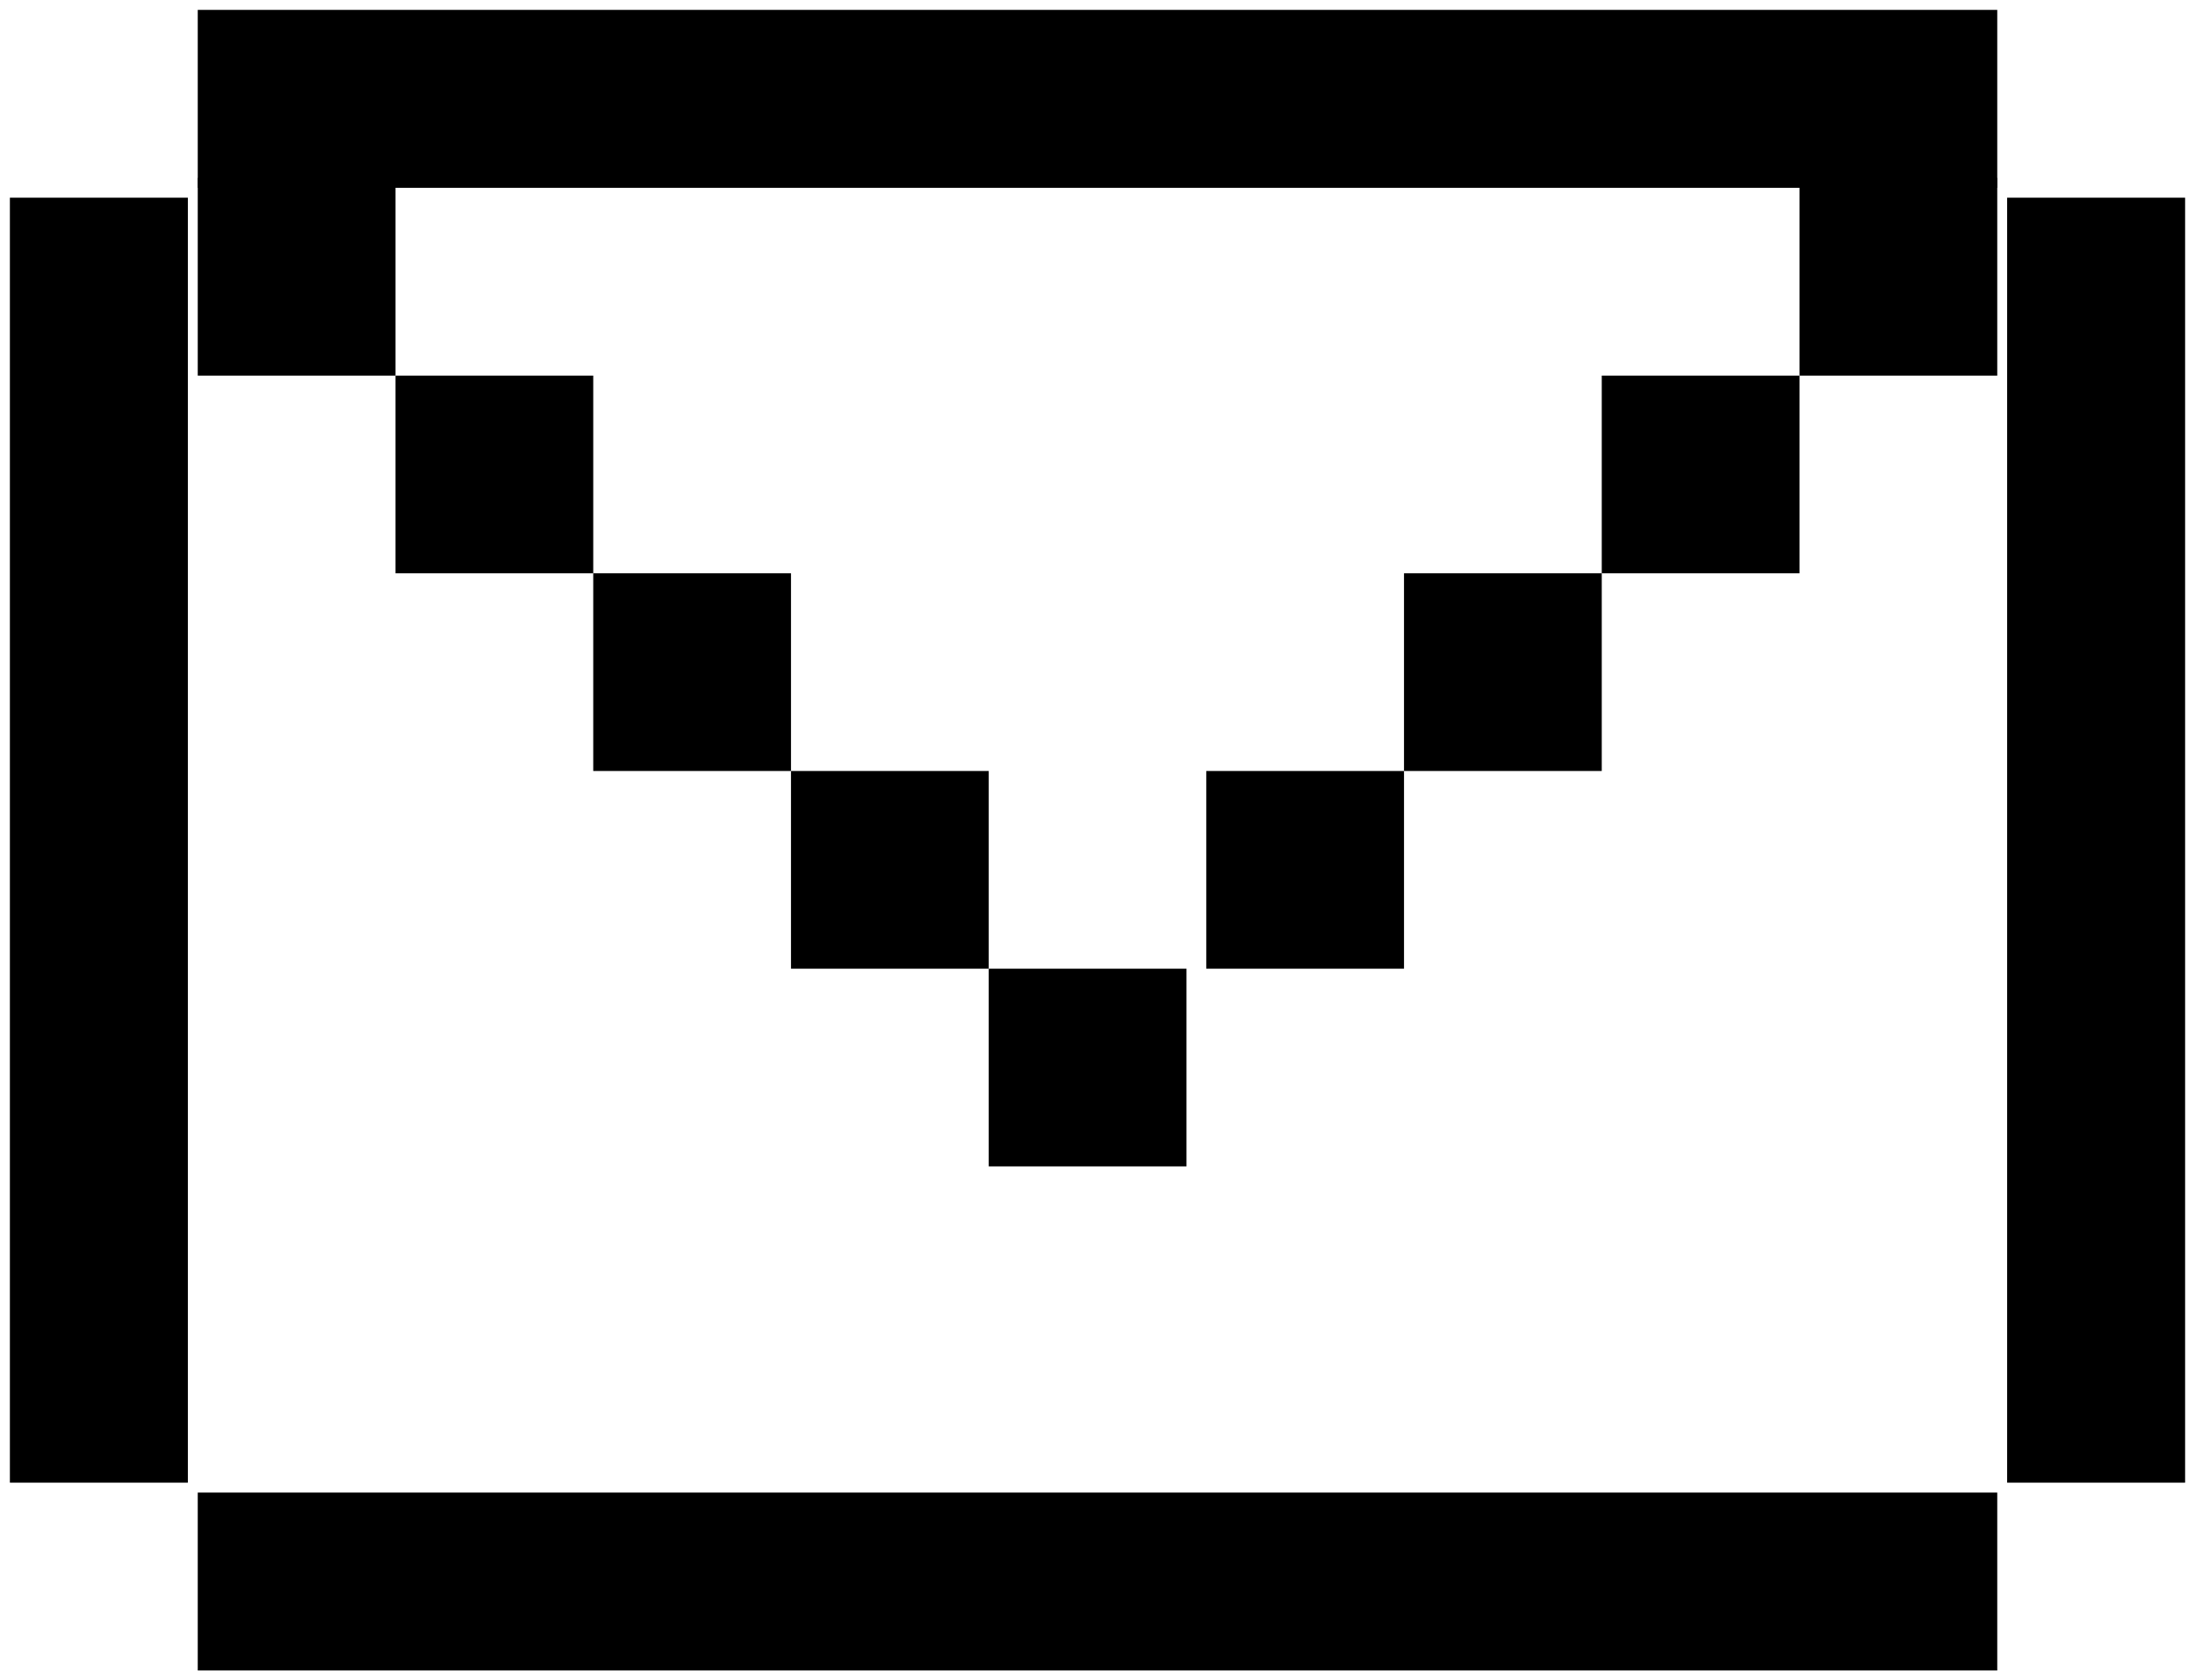
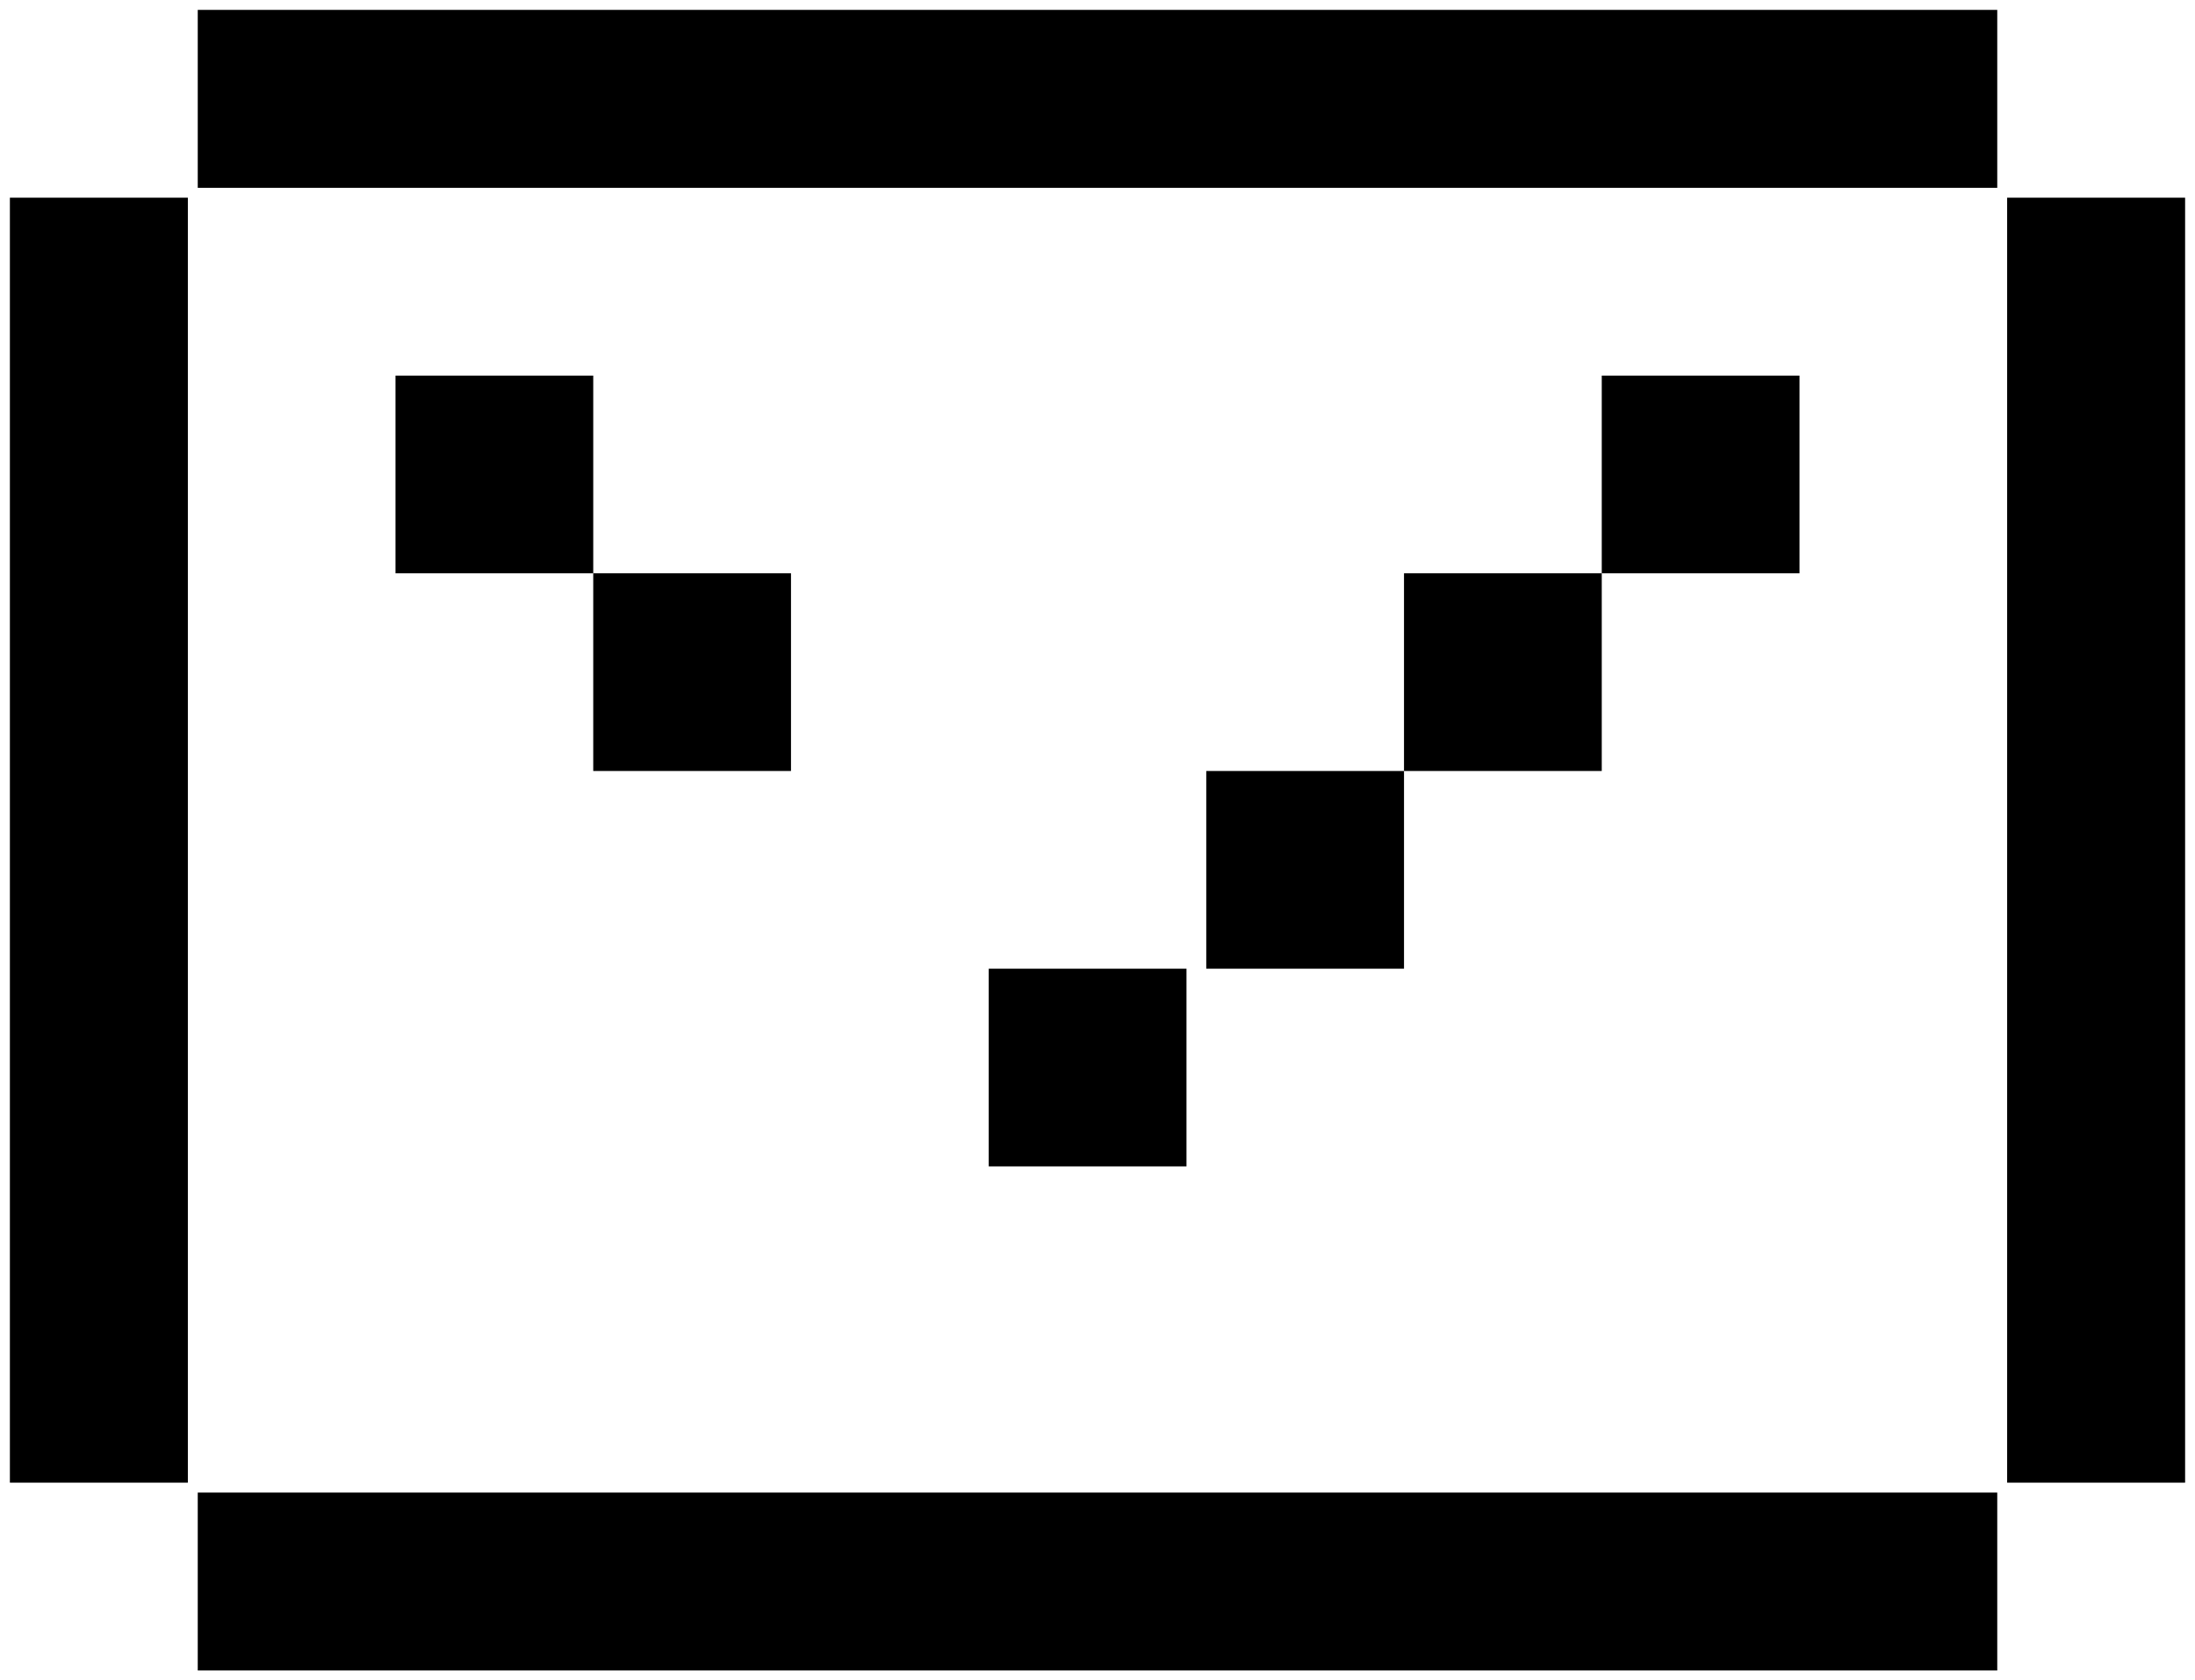
<svg xmlns="http://www.w3.org/2000/svg" viewBox="0 0 111 85" fill="none">
  <path d="M5 10V75" stroke="black" stroke-width="9" />
  <path d="M101 5L10 5" stroke="black" stroke-width="9" />
  <path d="M101 80H10" stroke="black" stroke-width="9" />
  <path d="M106 10V75" stroke="black" stroke-width="9" />
-   <rect x="10" y="9" width="10" height="10" fill="black" />
  <rect x="20" y="19" width="10" height="10" fill="black" />
  <rect x="30" y="29" width="10" height="10" fill="black" />
-   <rect x="40" y="39" width="10" height="10" fill="black" />
  <rect x="61" y="39" width="10" height="10" fill="black" />
  <rect x="50" y="49" width="10" height="10" fill="black" />
  <rect width="10" height="10" transform="matrix(-1 0 0 1 91 19)" fill="black" />
  <rect width="10" height="10" transform="matrix(-1 0 0 1 81 29)" fill="black" />
-   <rect x="91" y="9" width="10" height="10" fill="black" />
</svg>